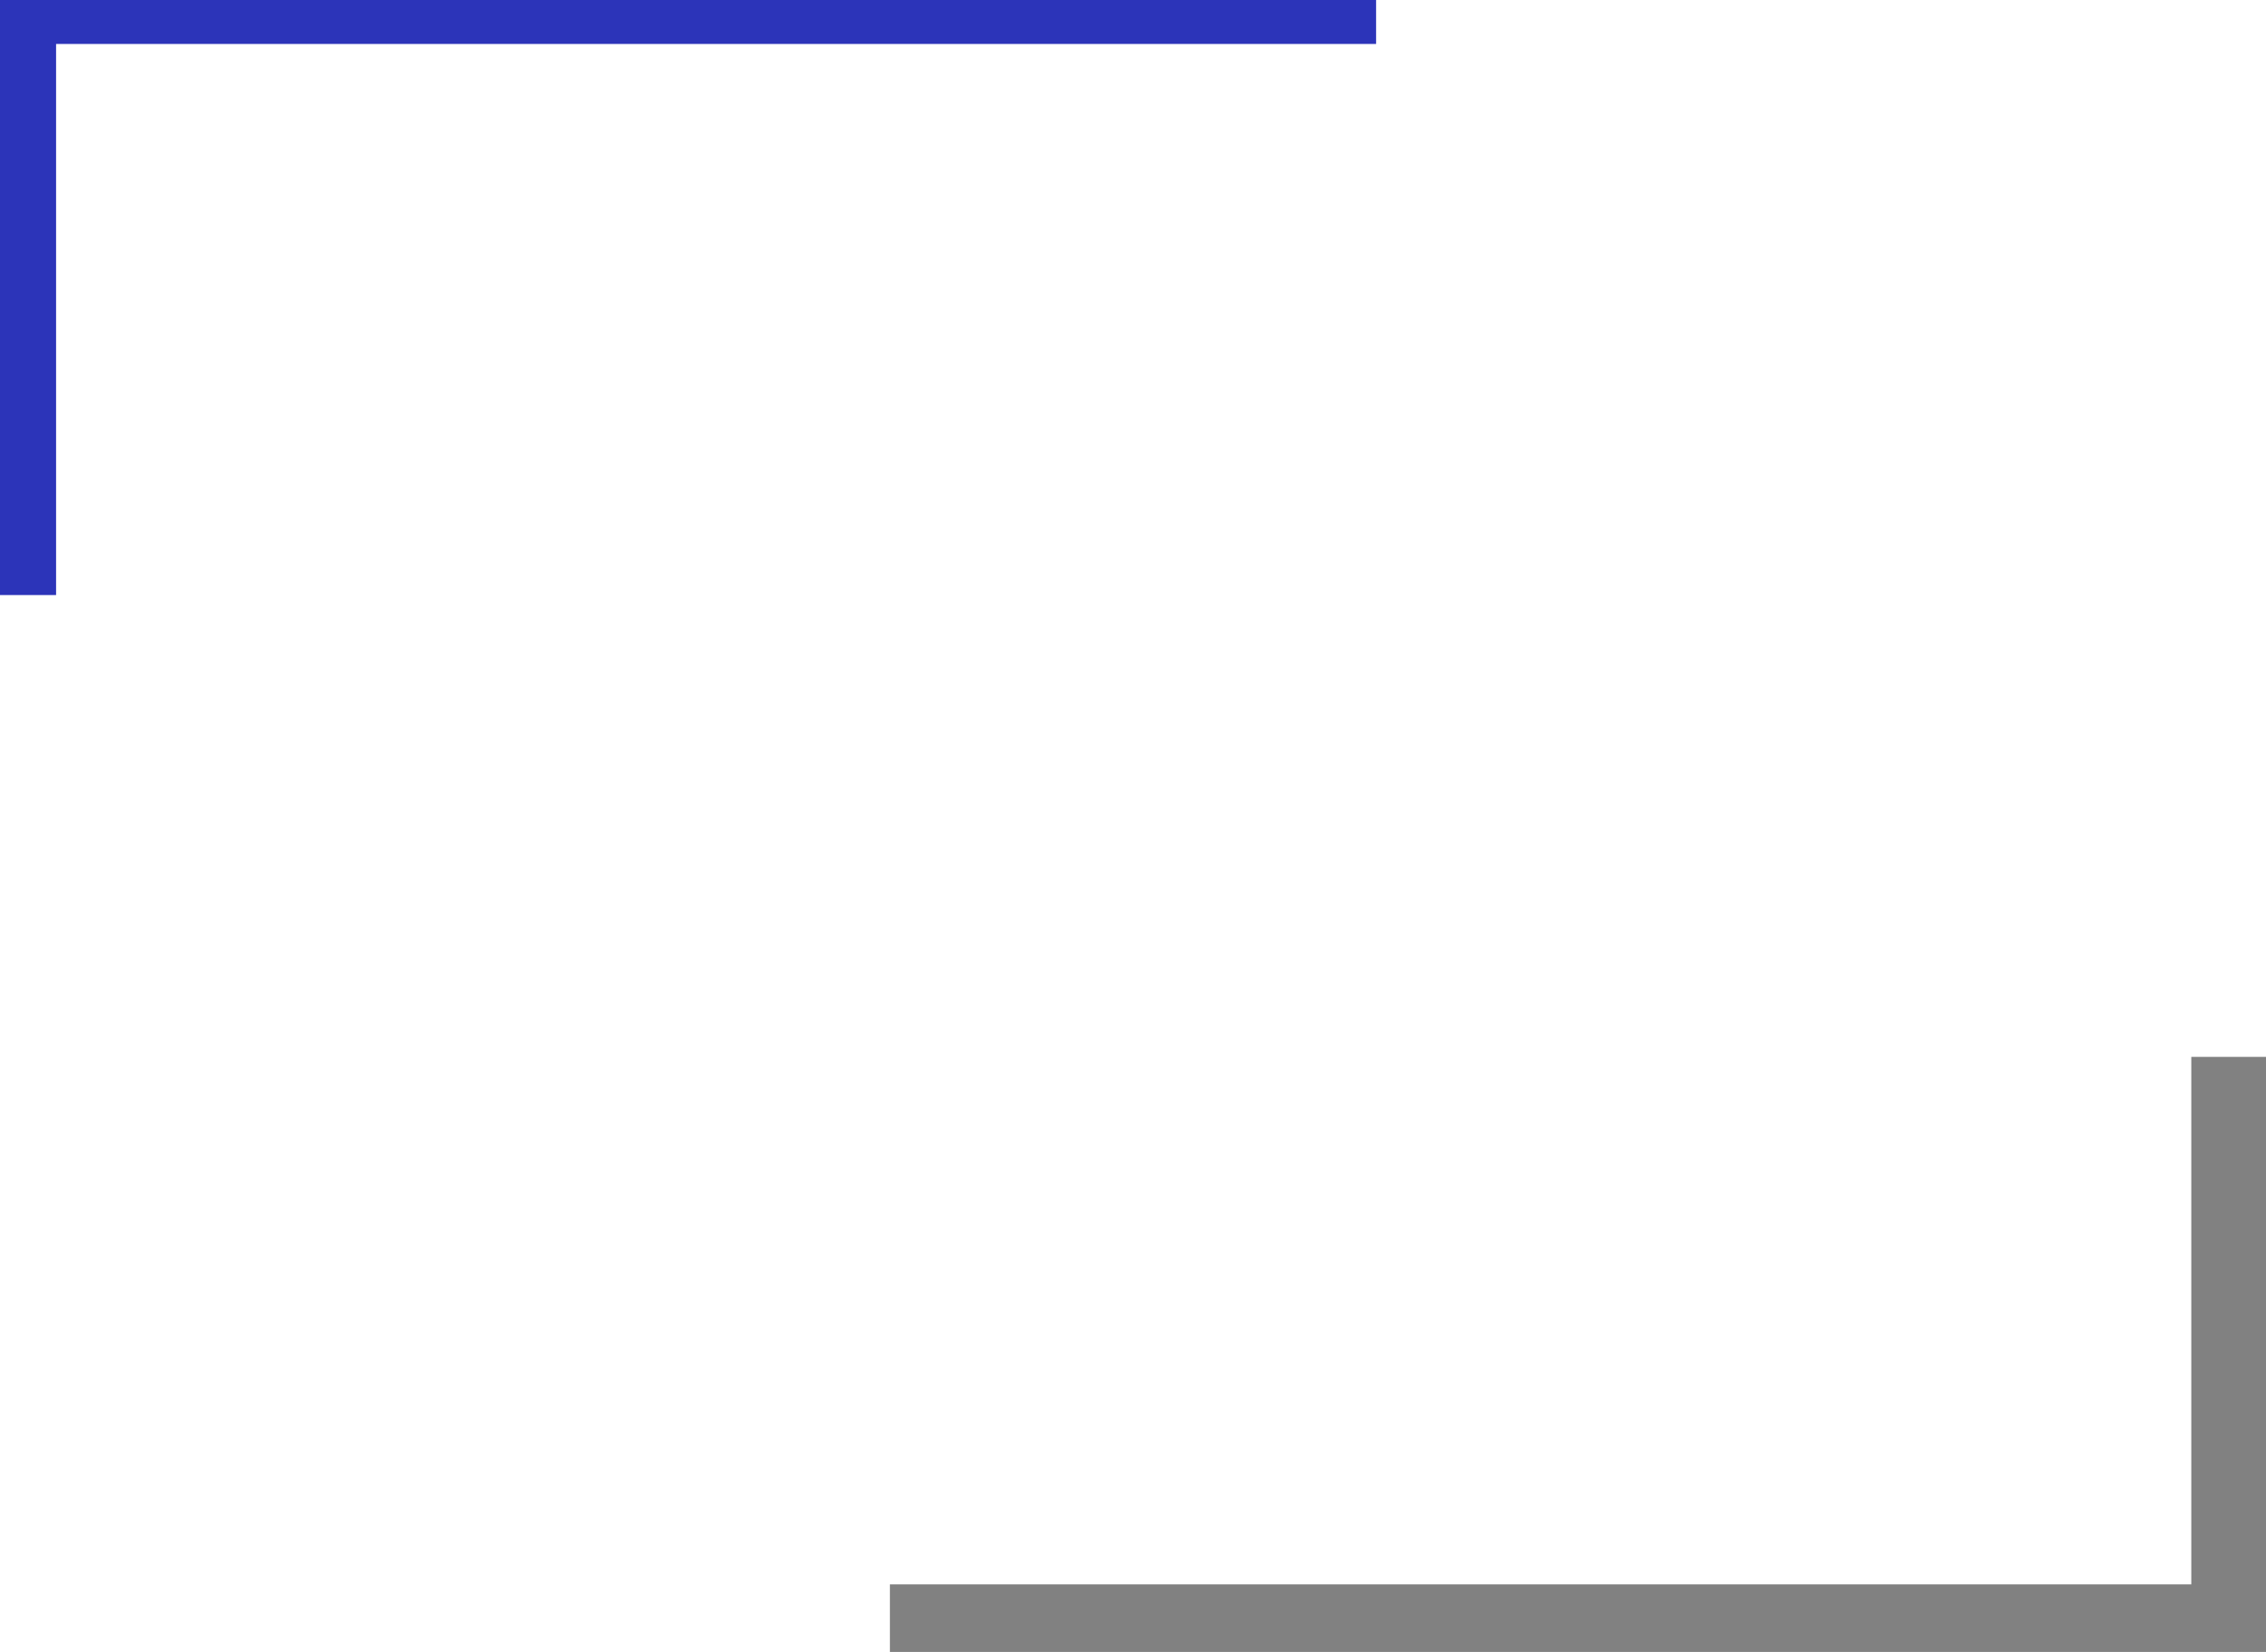
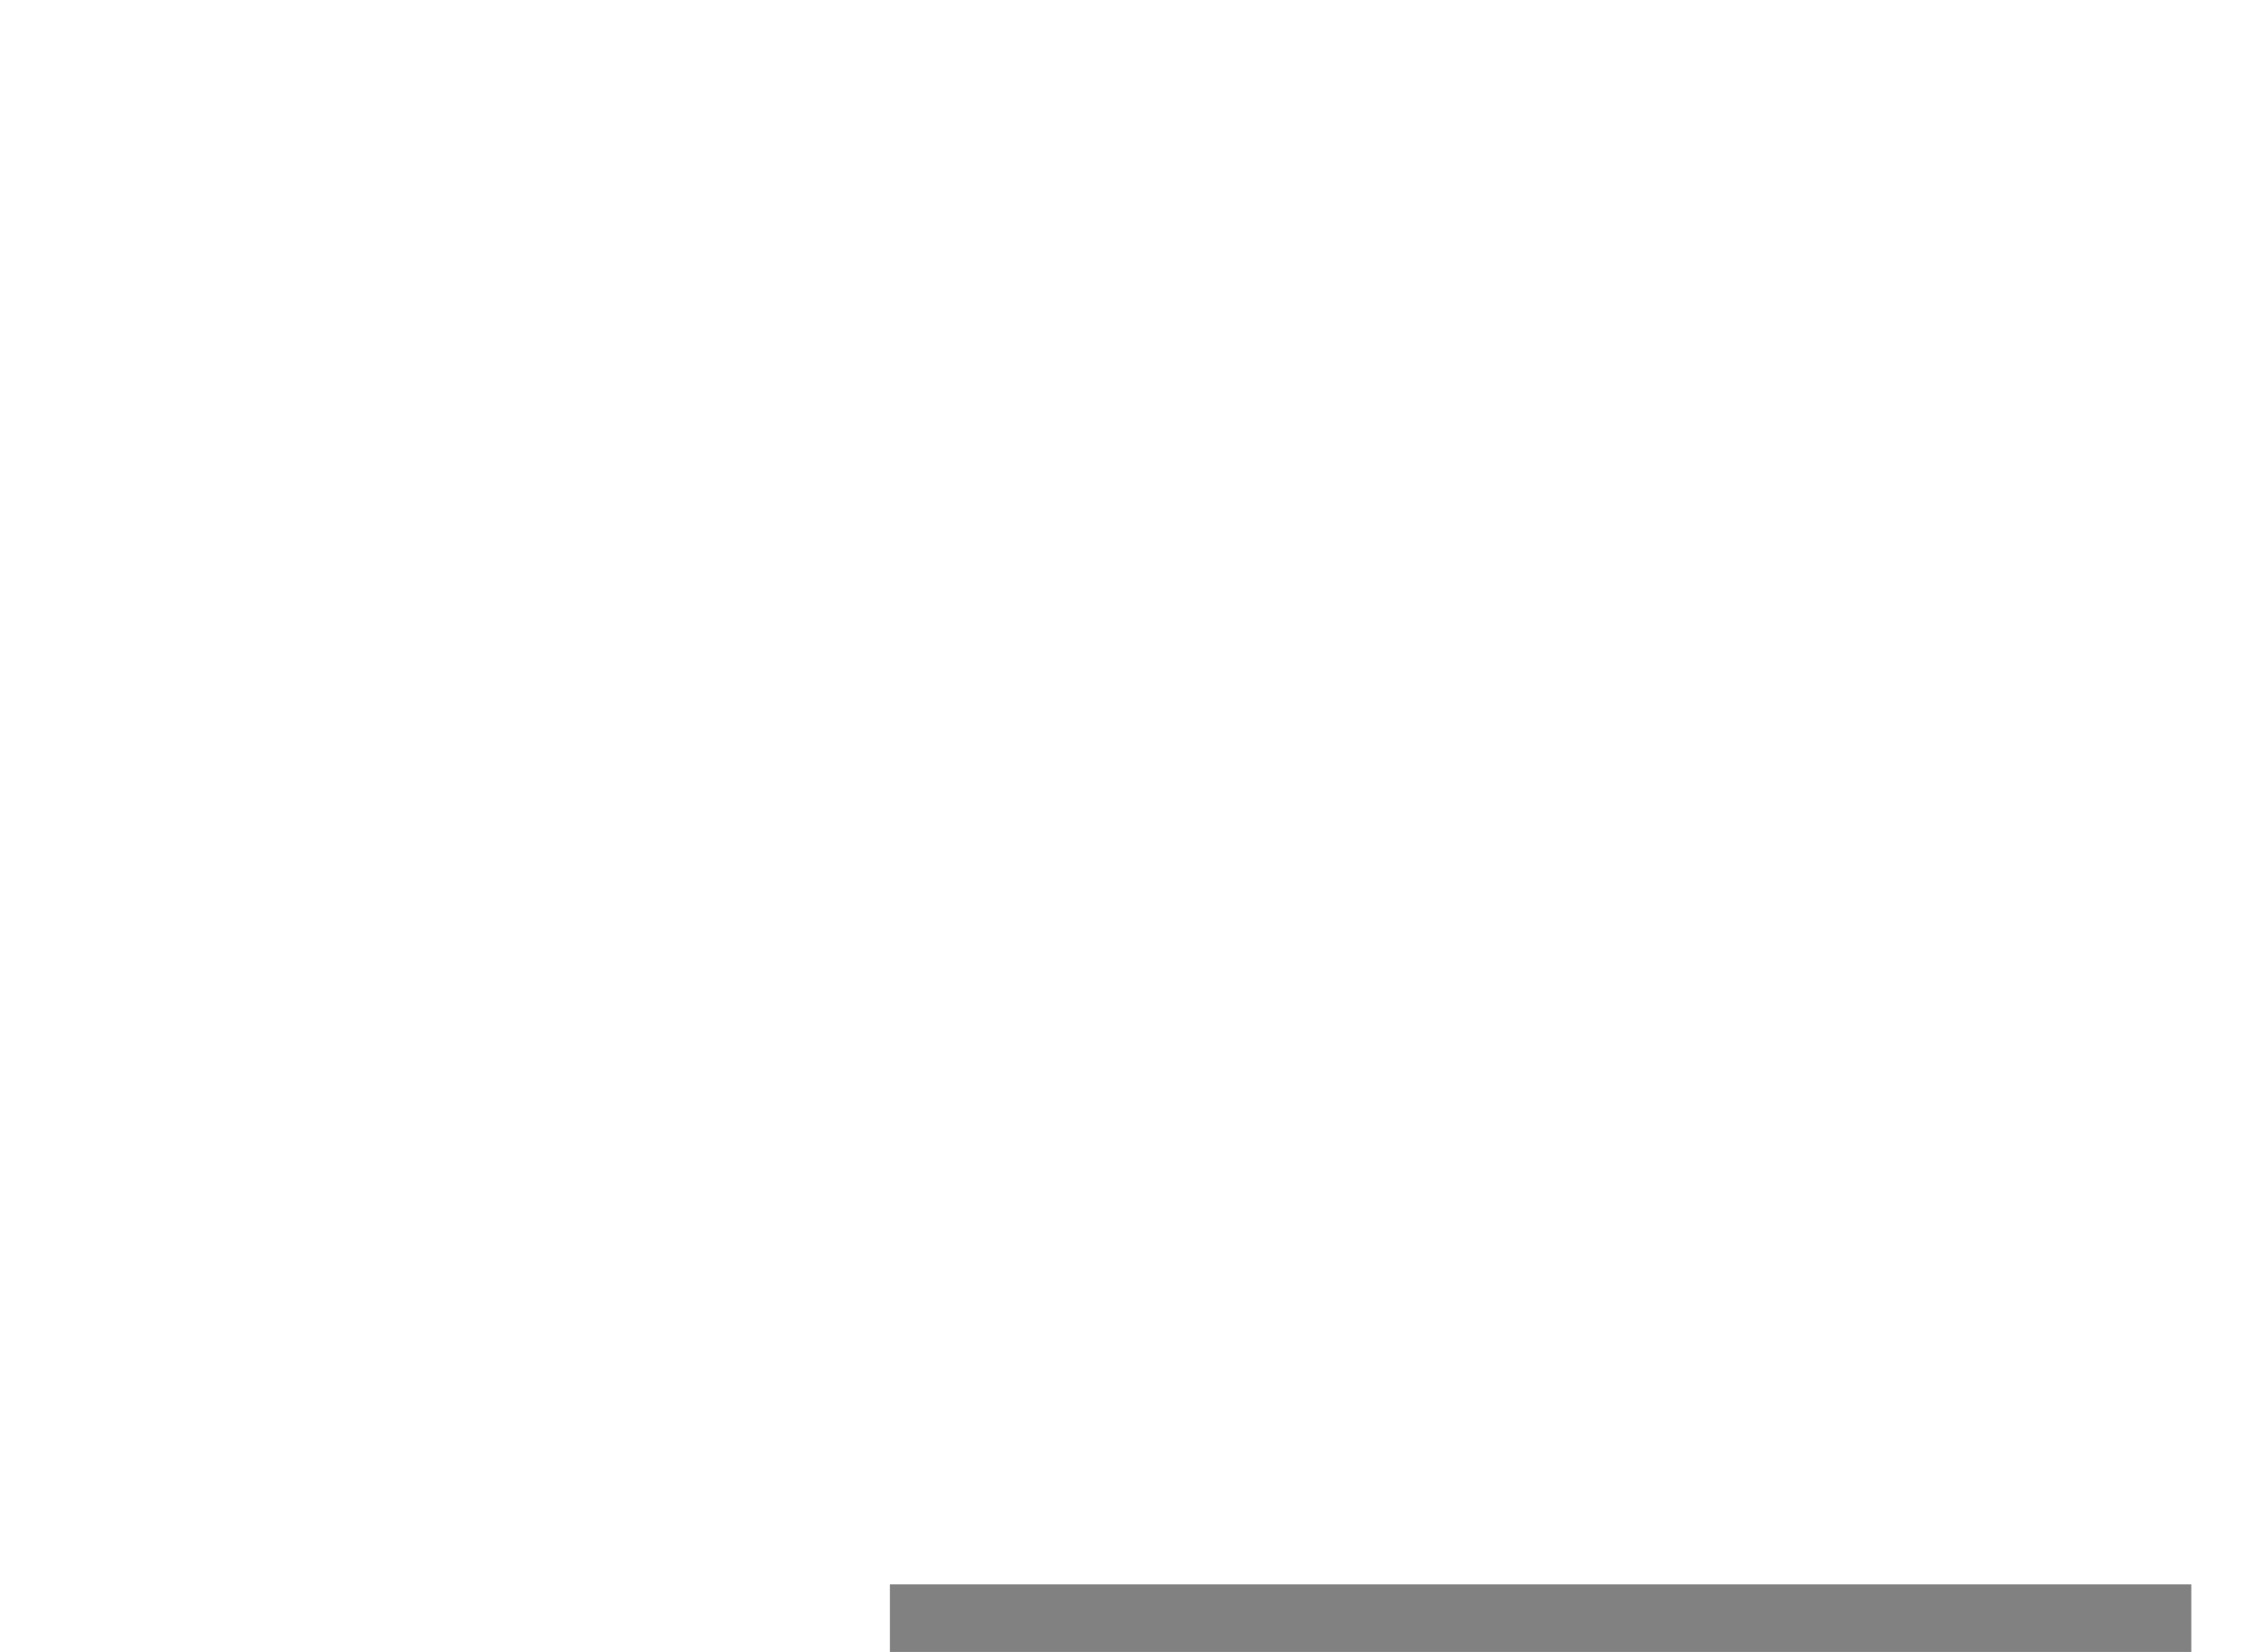
<svg xmlns="http://www.w3.org/2000/svg" width="528" height="385" viewBox="0 0 528 385" fill="none">
-   <path fill-rule="evenodd" clip-rule="evenodd" d="M207.356 369.254V385H528V246.317H510.594V369.254H207.356Z" fill="#818181" />
-   <path fill-rule="evenodd" clip-rule="evenodd" d="M320.644 10.244V-7.62939e-05H6.10352e-05V138.683H13.067V10.244H320.644Z" fill="#2C34B9" />
+   <path fill-rule="evenodd" clip-rule="evenodd" d="M207.356 369.254V385H528H510.594V369.254H207.356Z" fill="#818181" />
</svg>